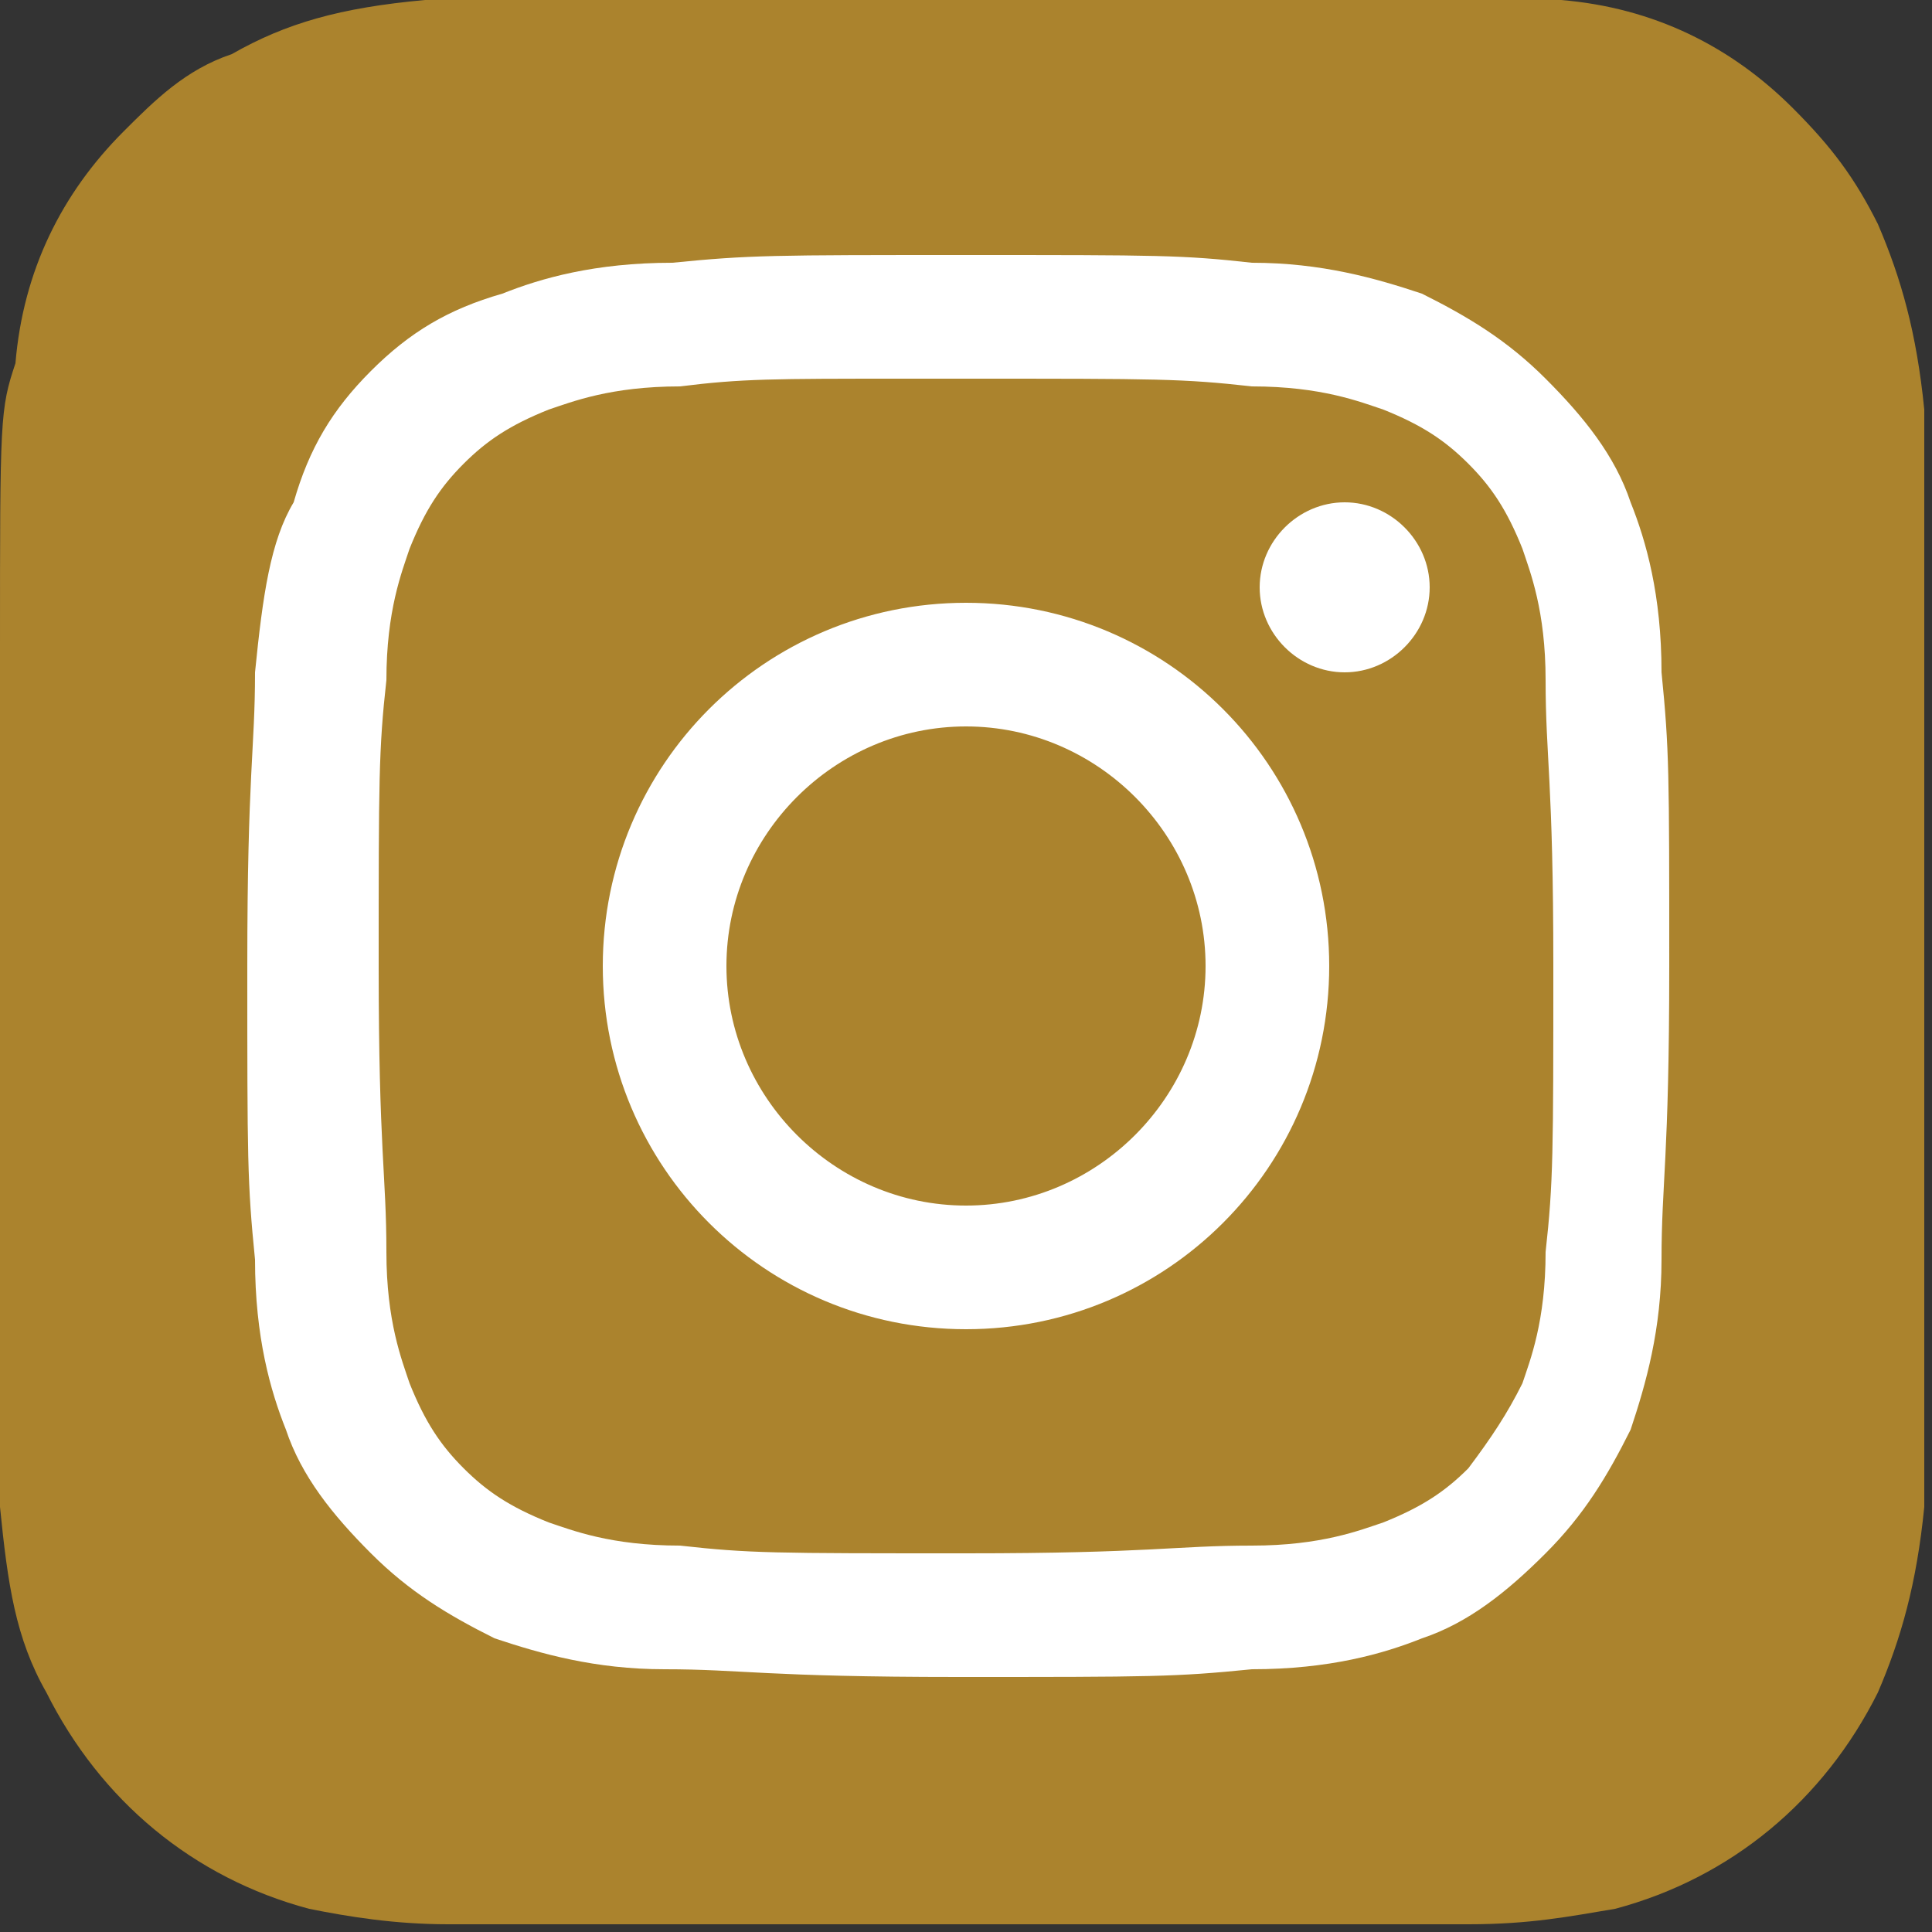
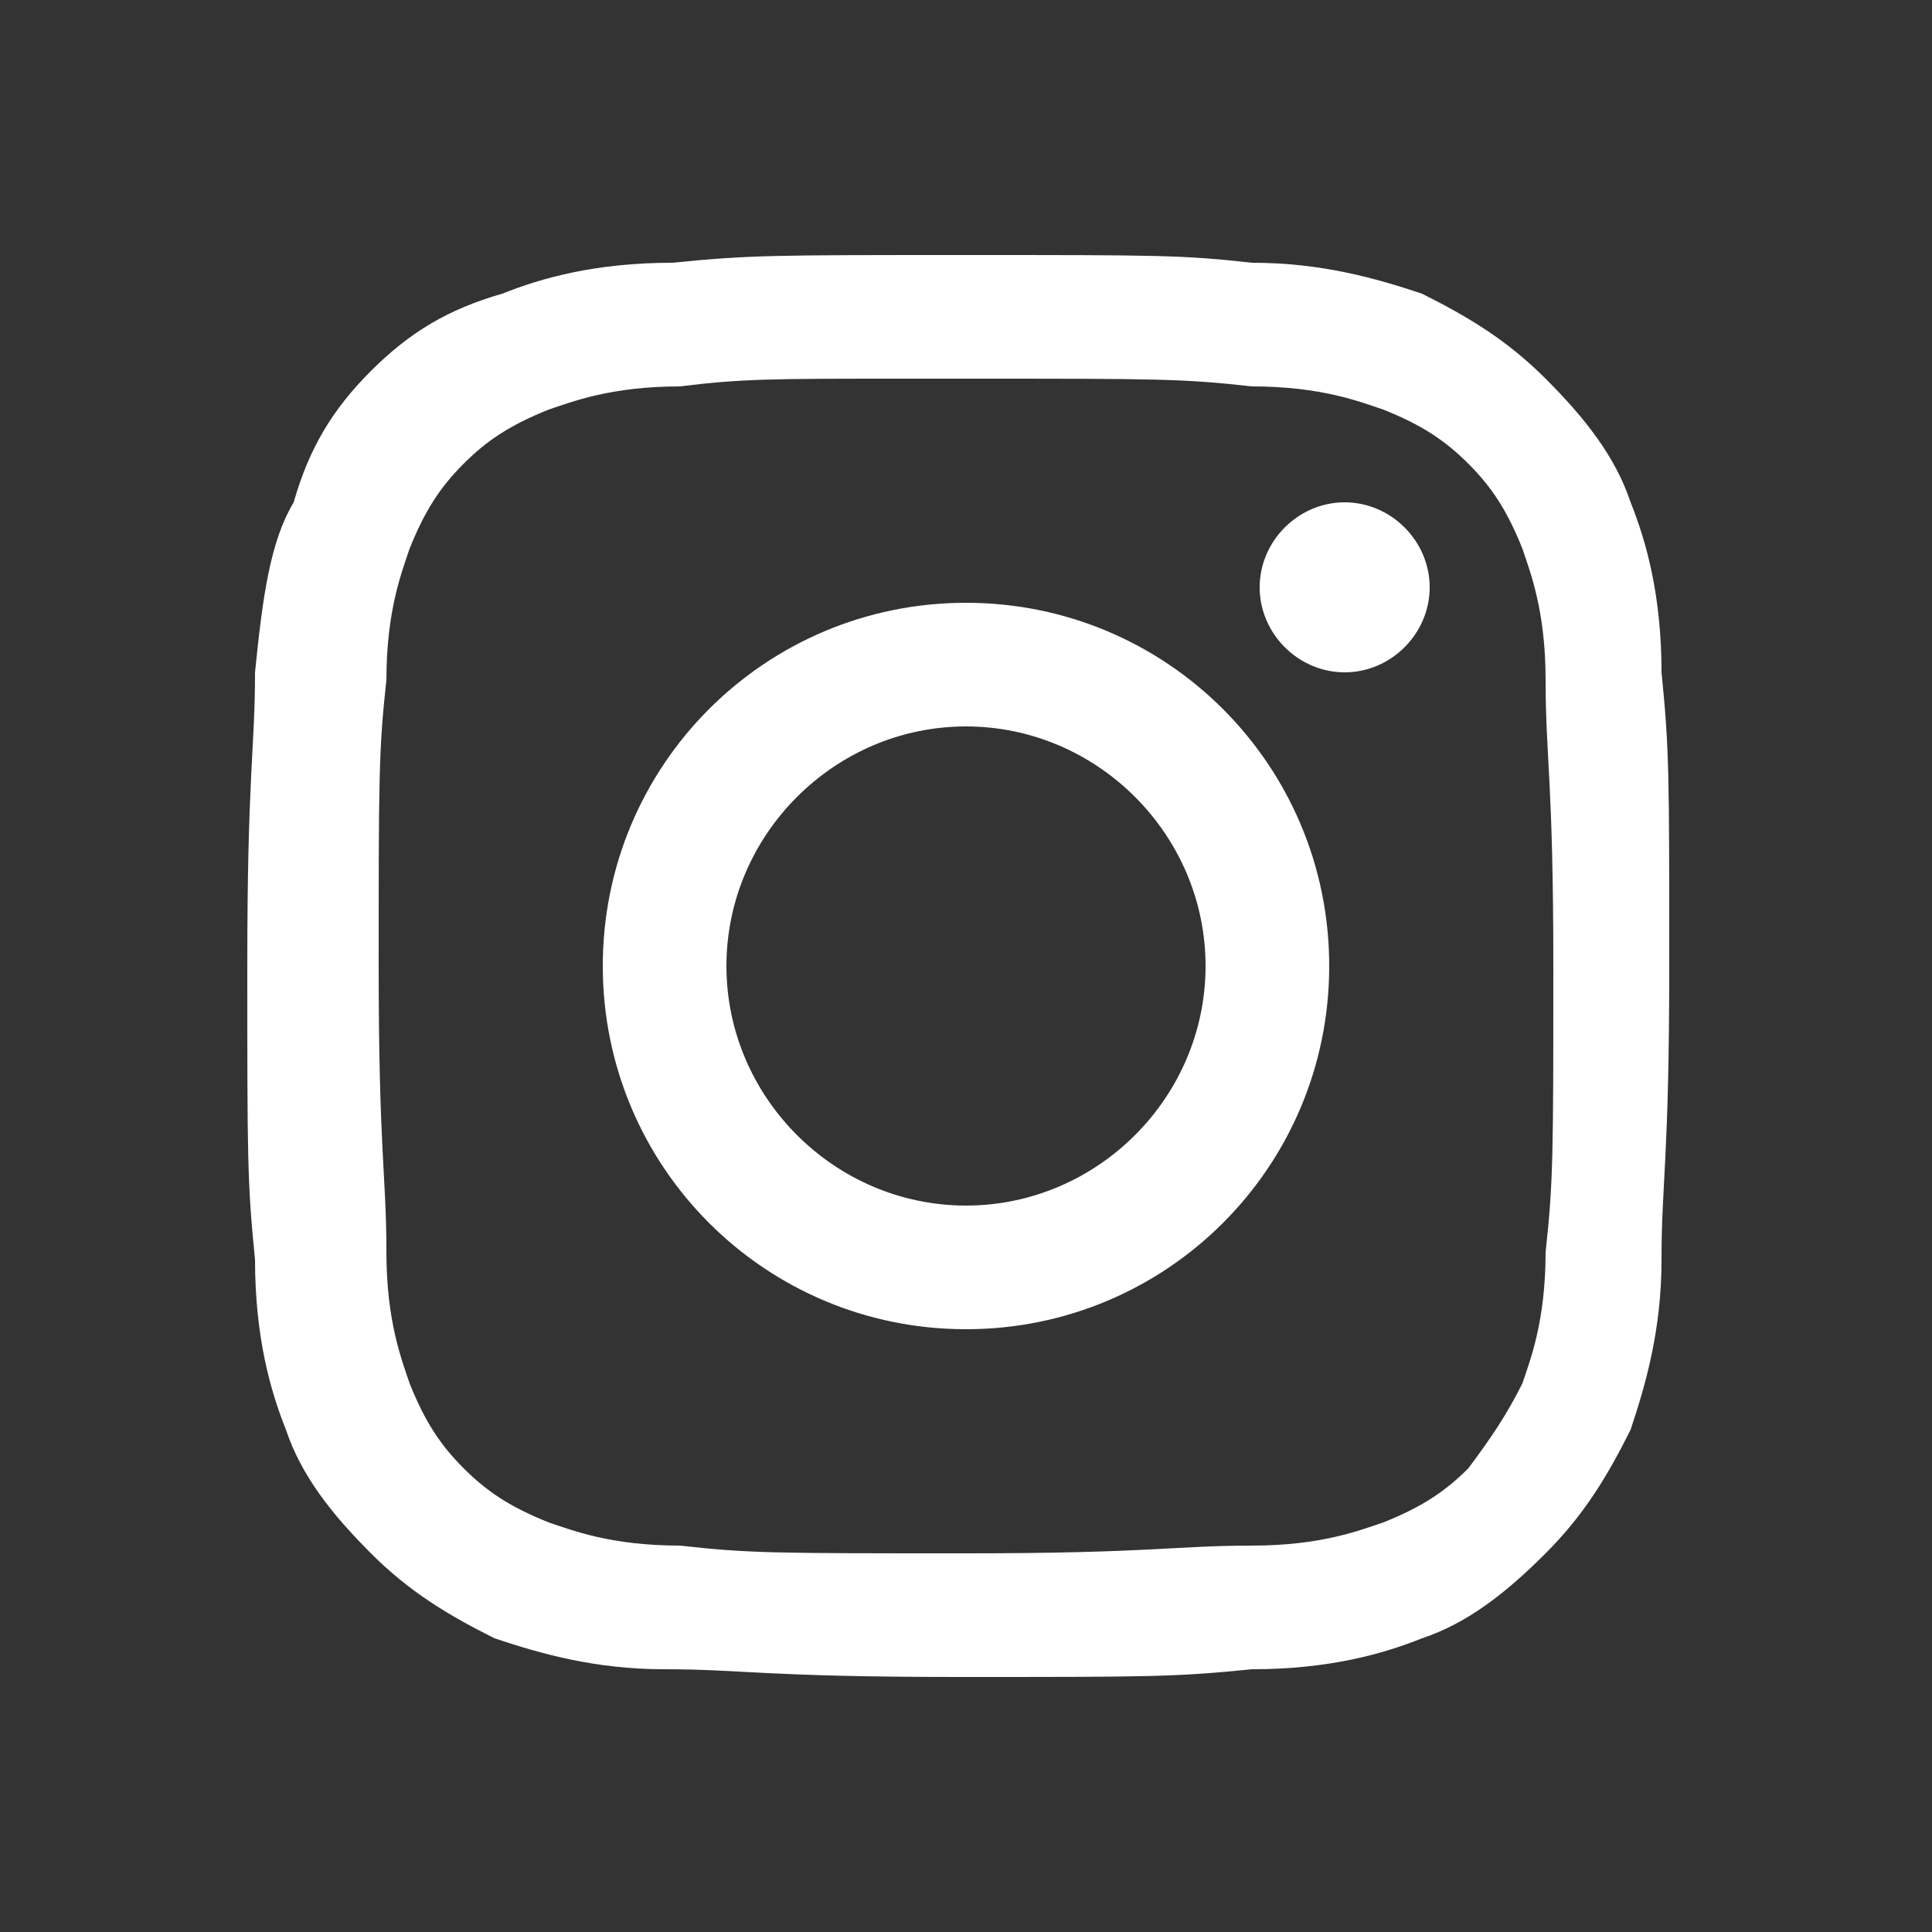
<svg xmlns="http://www.w3.org/2000/svg" version="1.1" id="Capa_1" x="0px" y="0px" viewBox="0 0 25 25" style="enable-background:new 0 0 25 25;" xml:space="preserve">
  <rect x="0" y="0" width="25" height="25" fill="#333333" stroke="none" />
  <style type="text/css">
	.st0{fill:#AB832D;}
	.st1{fill:#FFFFFF;}
</style>
  <g>
-     <path class="st0" d="M12.5,0c-5.2,0-6.7,0-7,0C4.4,0.1,3.7,0.3,3,0.7c-0.6,0.2-1,0.6-1.4,1c-0.8,0.8-1.3,1.8-1.4,3   C0,5.3,0,5.4,0,8.4c0,1,0,2.3,0,4.1c0,5.2,0,6.7,0,7c0.1,1,0.2,1.7,0.6,2.4c0.7,1.4,1.9,2.4,3.4,2.8c0.5,0.1,1.1,0.2,1.8,0.2   c0.3,0,3.5,0,6.6,0s6.3,0,6.6,0c0.8,0,1.3-0.1,1.9-0.2c1.5-0.4,2.7-1.4,3.4-2.8c0.3-0.7,0.5-1.4,0.6-2.4c0-0.2,0-3.6,0-7.1   c0-3.4,0-6.9,0-7.1c-0.1-1-0.3-1.7-0.6-2.4c-0.3-0.6-0.6-1-1.1-1.5c-0.8-0.8-1.8-1.3-3-1.4c-0.5,0-0.6,0-3.6,0H12.5z" />
    <path class="st1" d="M12.5,3.3c-2.5,0-2.8,0-3.8,0.1c-1,0-1.7,0.2-2.2,0.4C5.8,4,5.3,4.3,4.8,4.8s-0.8,1-1,1.7   C3.5,7,3.4,7.7,3.3,8.7c0,1-0.1,1.3-0.1,3.8s0,2.8,0.1,3.8c0,1,0.2,1.7,0.4,2.2c0.2,0.6,0.6,1.1,1.1,1.6s1,0.8,1.6,1.1   c0.6,0.2,1.3,0.4,2.2,0.4c1,0,1.3,0.1,3.8,0.1s2.8,0,3.8-0.1c1,0,1.7-0.2,2.2-0.4c0.6-0.2,1.1-0.6,1.6-1.1s0.8-1,1.1-1.6   c0.2-0.6,0.4-1.3,0.4-2.2c0-1,0.1-1.3,0.1-3.8s0-2.8-0.1-3.8c0-1-0.2-1.7-0.4-2.2c-0.2-0.6-0.6-1.1-1.1-1.6s-1-0.8-1.6-1.1   c-0.6-0.2-1.3-0.4-2.2-0.4C15.3,3.3,15,3.3,12.5,3.3L12.5,3.3z M11.7,4.9c0.2,0,0.5,0,0.8,0c2.5,0,2.8,0,3.7,0.1   c0.9,0,1.4,0.2,1.7,0.3C18.4,5.5,18.7,5.7,19,6s0.5,0.6,0.7,1.1C19.8,7.4,20,7.9,20,8.8c0,1,0.1,1.3,0.1,3.7s0,2.8-0.1,3.7   c0,0.9-0.2,1.4-0.3,1.7c-0.2,0.4-0.4,0.7-0.7,1.1c-0.3,0.3-0.6,0.5-1.1,0.7c-0.3,0.1-0.8,0.3-1.7,0.3c-1,0-1.3,0.1-3.7,0.1   c-2.5,0-2.8,0-3.7-0.1c-0.9,0-1.4-0.2-1.7-0.3C6.6,19.5,6.3,19.3,6,19s-0.5-0.6-0.7-1.1C5.2,17.6,5,17.1,5,16.2   c0-1-0.1-1.3-0.1-3.7s0-2.8,0.1-3.7c0-0.9,0.2-1.4,0.3-1.7C5.5,6.6,5.7,6.3,6,6s0.6-0.5,1.1-0.7C7.4,5.2,7.9,5,8.8,5   C9.6,4.9,10,4.9,11.7,4.9L11.7,4.9z M17.4,6.5c-0.6,0-1.1,0.5-1.1,1.1s0.5,1.1,1.1,1.1s1.1-0.5,1.1-1.1S18,6.5,17.4,6.5L17.4,6.5z    M12.5,7.8c-2.6,0-4.7,2.1-4.7,4.7s2.1,4.7,4.7,4.7s4.7-2.1,4.7-4.7S15.1,7.8,12.5,7.8L12.5,7.8z M12.5,9.4c1.7,0,3.1,1.4,3.1,3.1   s-1.4,3.1-3.1,3.1s-3.1-1.4-3.1-3.1S10.8,9.4,12.5,9.4z" />
  </g>
</svg>